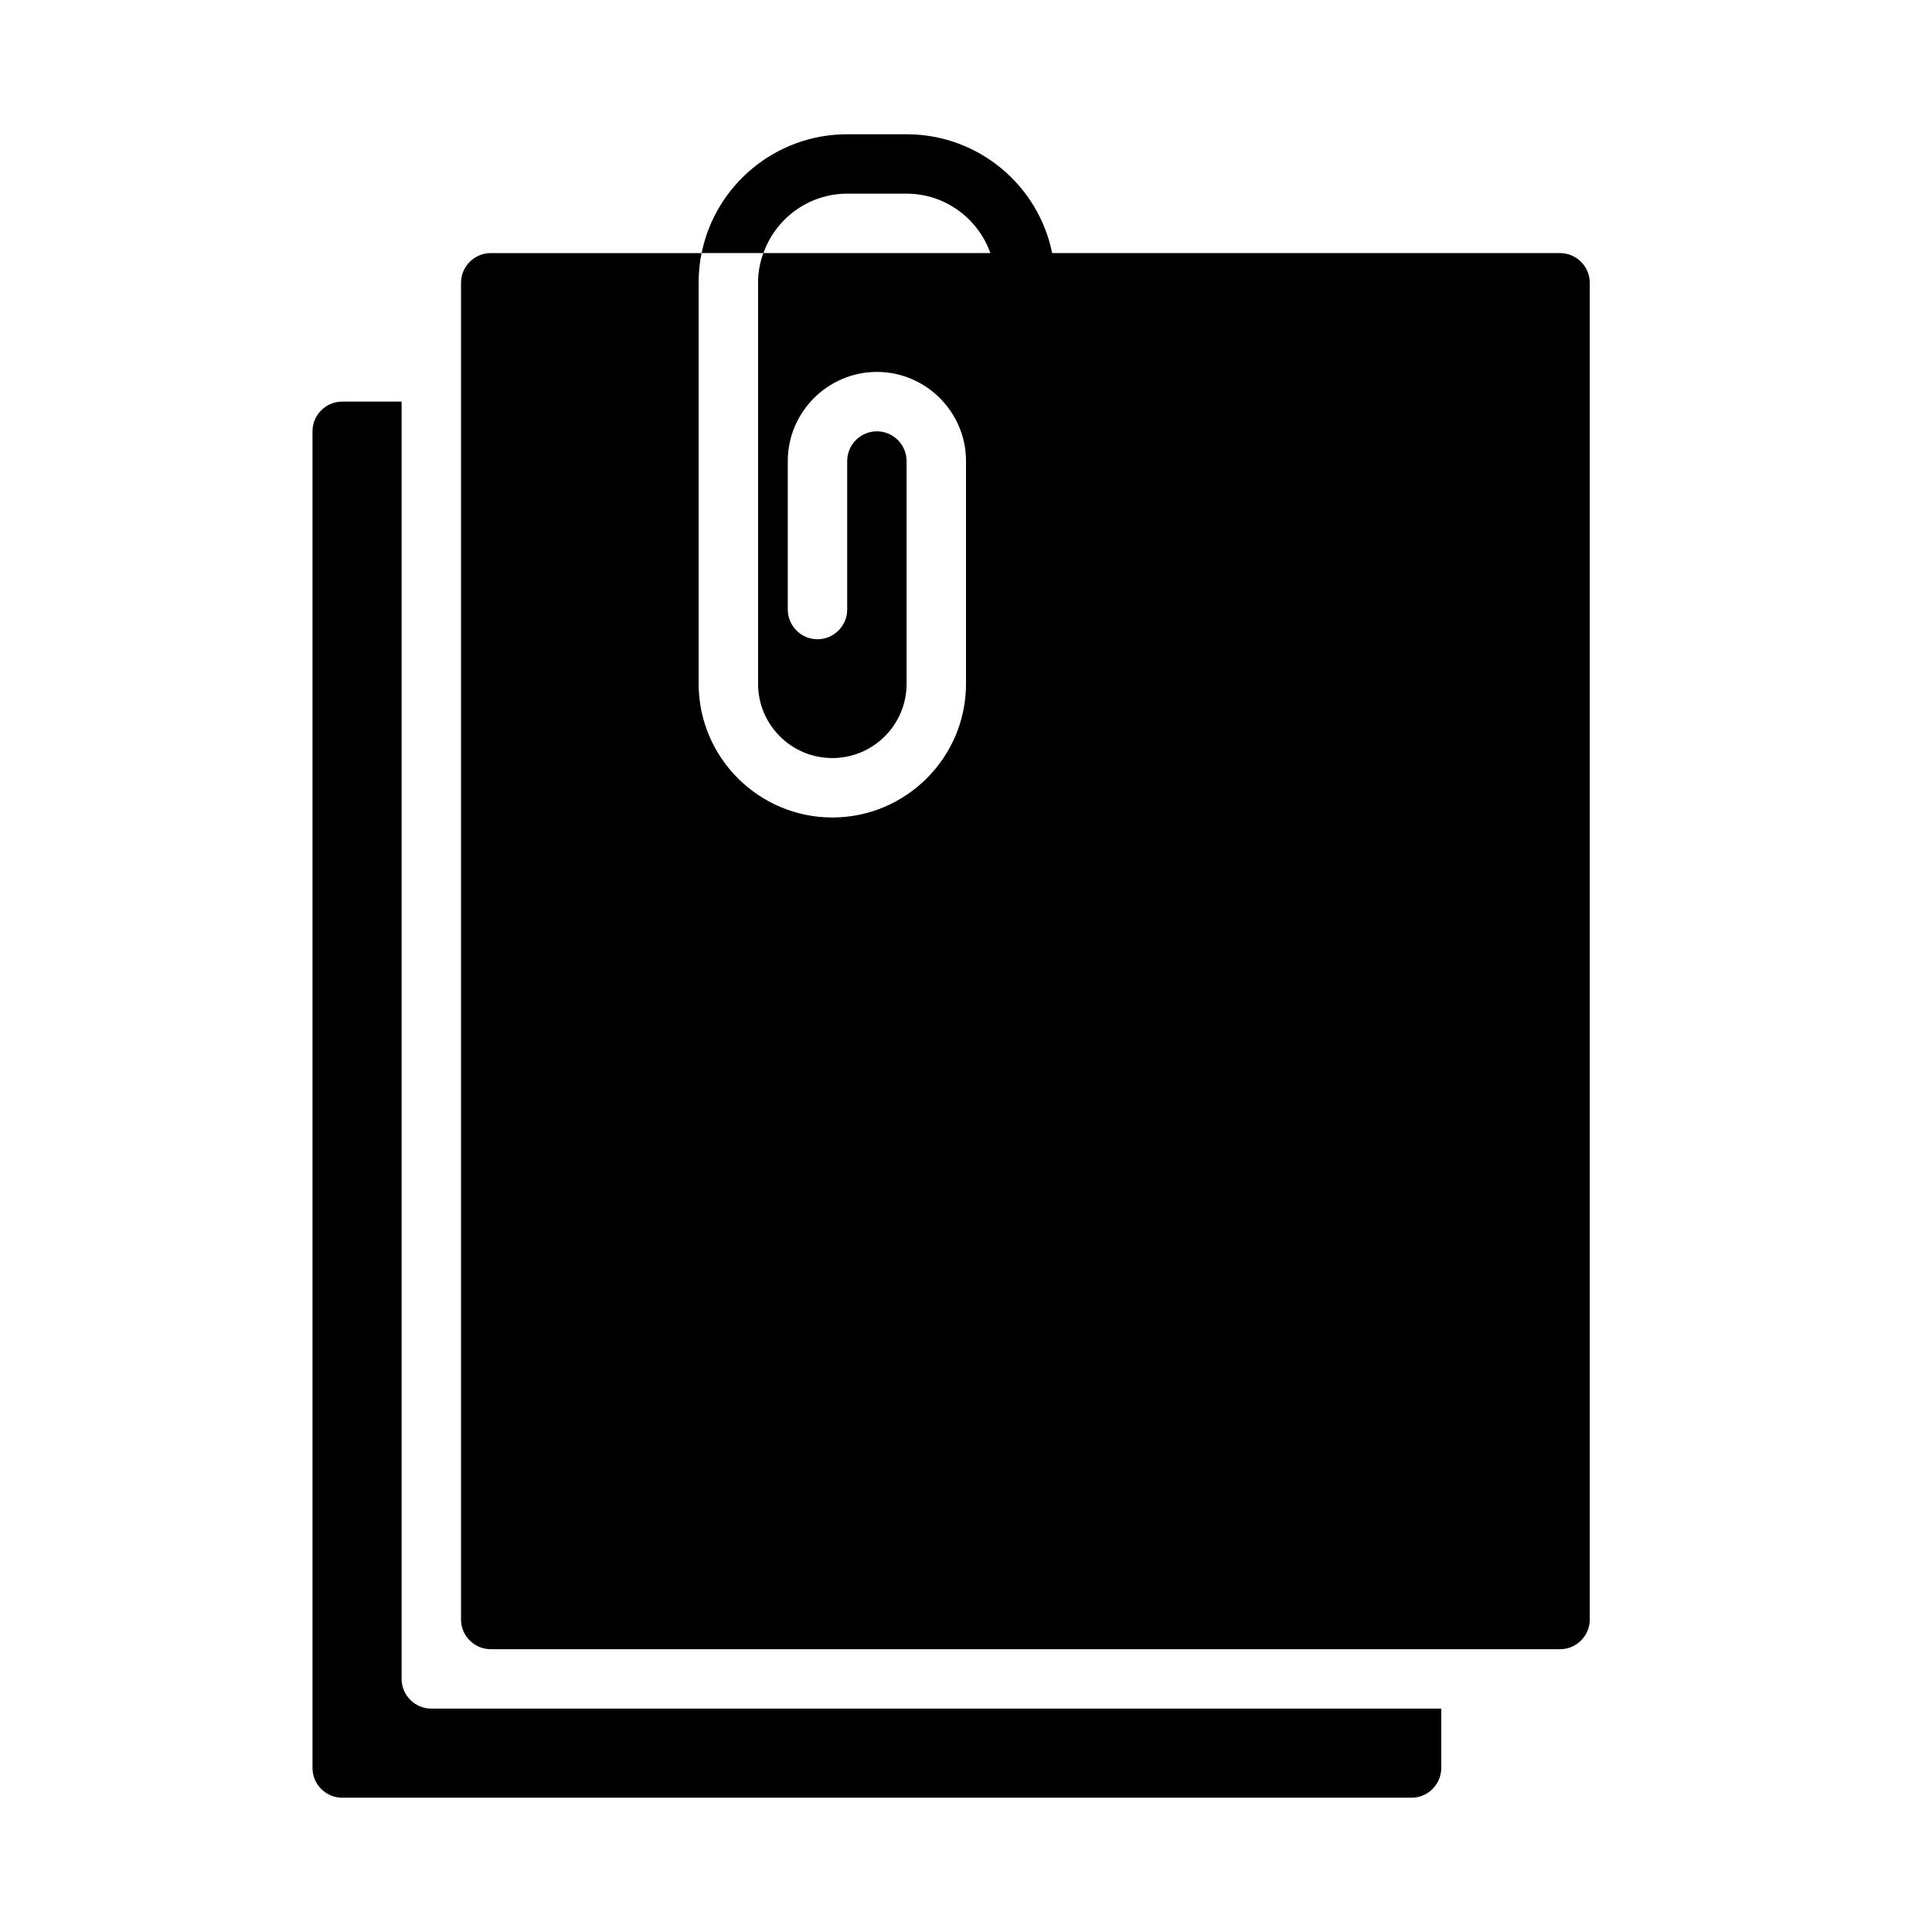
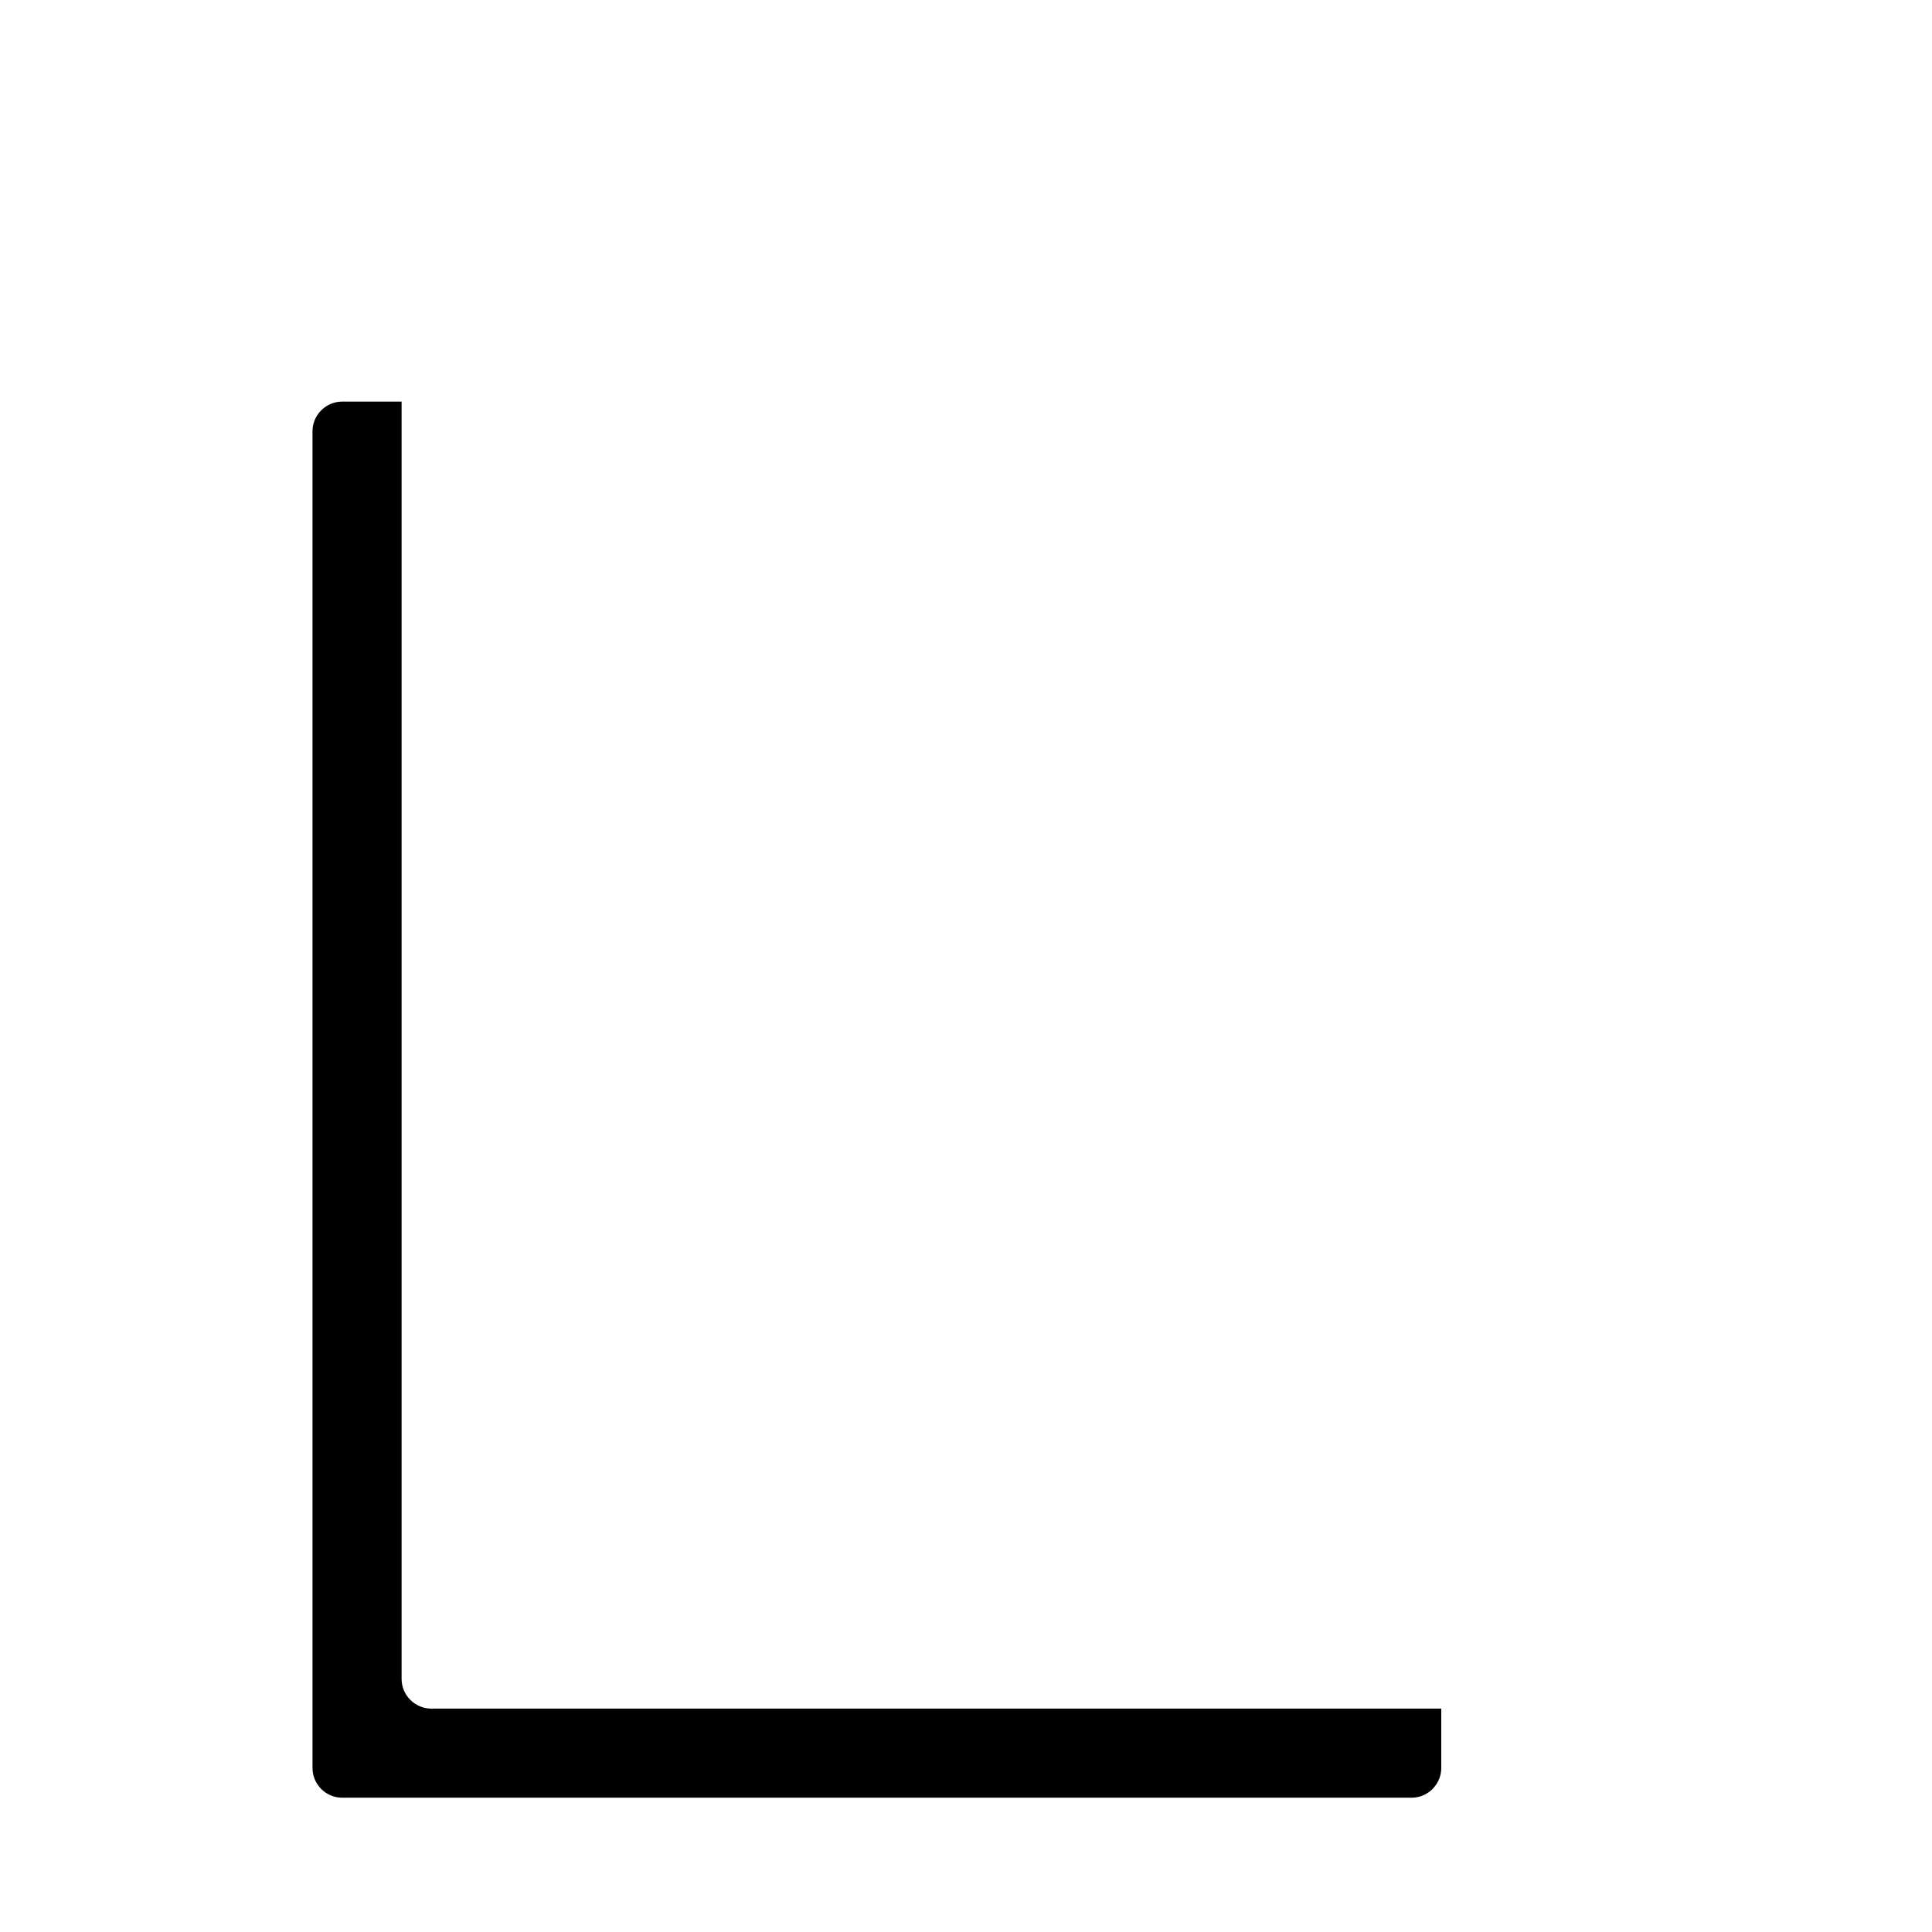
<svg xmlns="http://www.w3.org/2000/svg" fill="#000000" width="800px" height="800px" version="1.1" viewBox="144 144 512 512">
  <g>
    <path d="m258.3 596.8c-4.328 0-7.871-3.543-7.871-7.871v-338.5h-15.742c-4.328 0-7.871 3.543-7.871 7.871v354.24c0 4.328 3.543 7.871 7.871 7.871h283.39c4.328 0 7.871-3.543 7.871-7.871v-15.742h-15.742z" />
-     <path d="m557.44 211.07h-134.61c-3.621-17.949-19.523-31.488-38.574-31.488h-15.742c-19.051 0-34.953 13.539-38.574 31.488h16.375c3.227-9.133 11.965-15.746 22.199-15.746h15.742c10.234 0 18.973 6.613 22.199 15.742h-60.141c-0.945 2.445-1.418 5.121-1.418 7.875v106.27c0 10.863 8.816 19.68 19.68 19.68s19.68-8.816 19.68-19.68v-59.035c0-4.328-3.543-7.871-7.871-7.871-4.328 0-7.871 3.543-7.871 7.871v39.359c0 4.328-3.543 7.871-7.871 7.871s-7.871-3.543-7.871-7.871v-39.359c0-12.988 10.629-23.617 23.617-23.617s23.617 10.629 23.617 23.617v59.039c0 19.523-15.902 35.426-35.426 35.426-19.527-0.004-35.43-15.902-35.43-35.426v-106.27c0-2.676 0.234-5.352 0.789-7.871h-55.891c-4.328 0-7.871 3.543-7.871 7.871v354.24c0 4.328 3.543 7.871 7.871 7.871h283.39c4.328 0 7.871-3.543 7.871-7.871v-354.24c0-4.328-3.543-7.871-7.875-7.871z" />
  </g>
</svg>